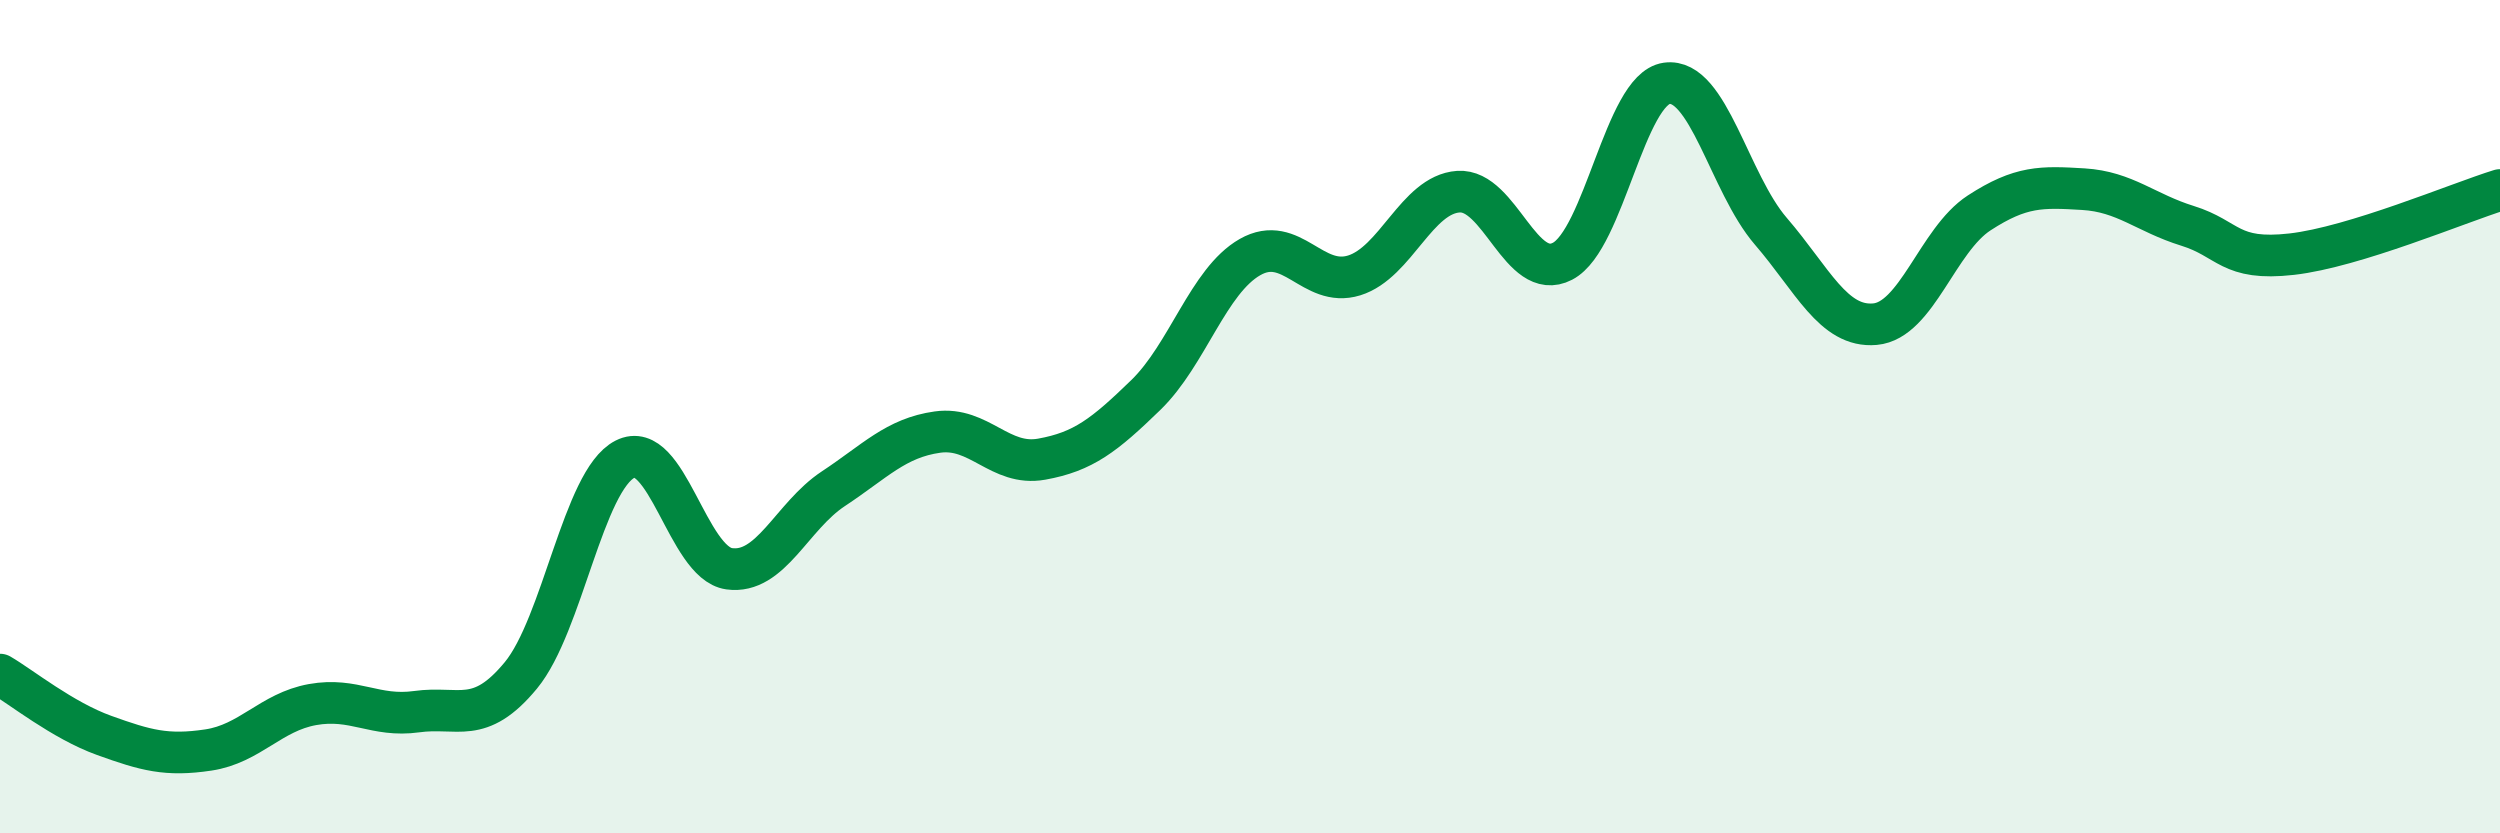
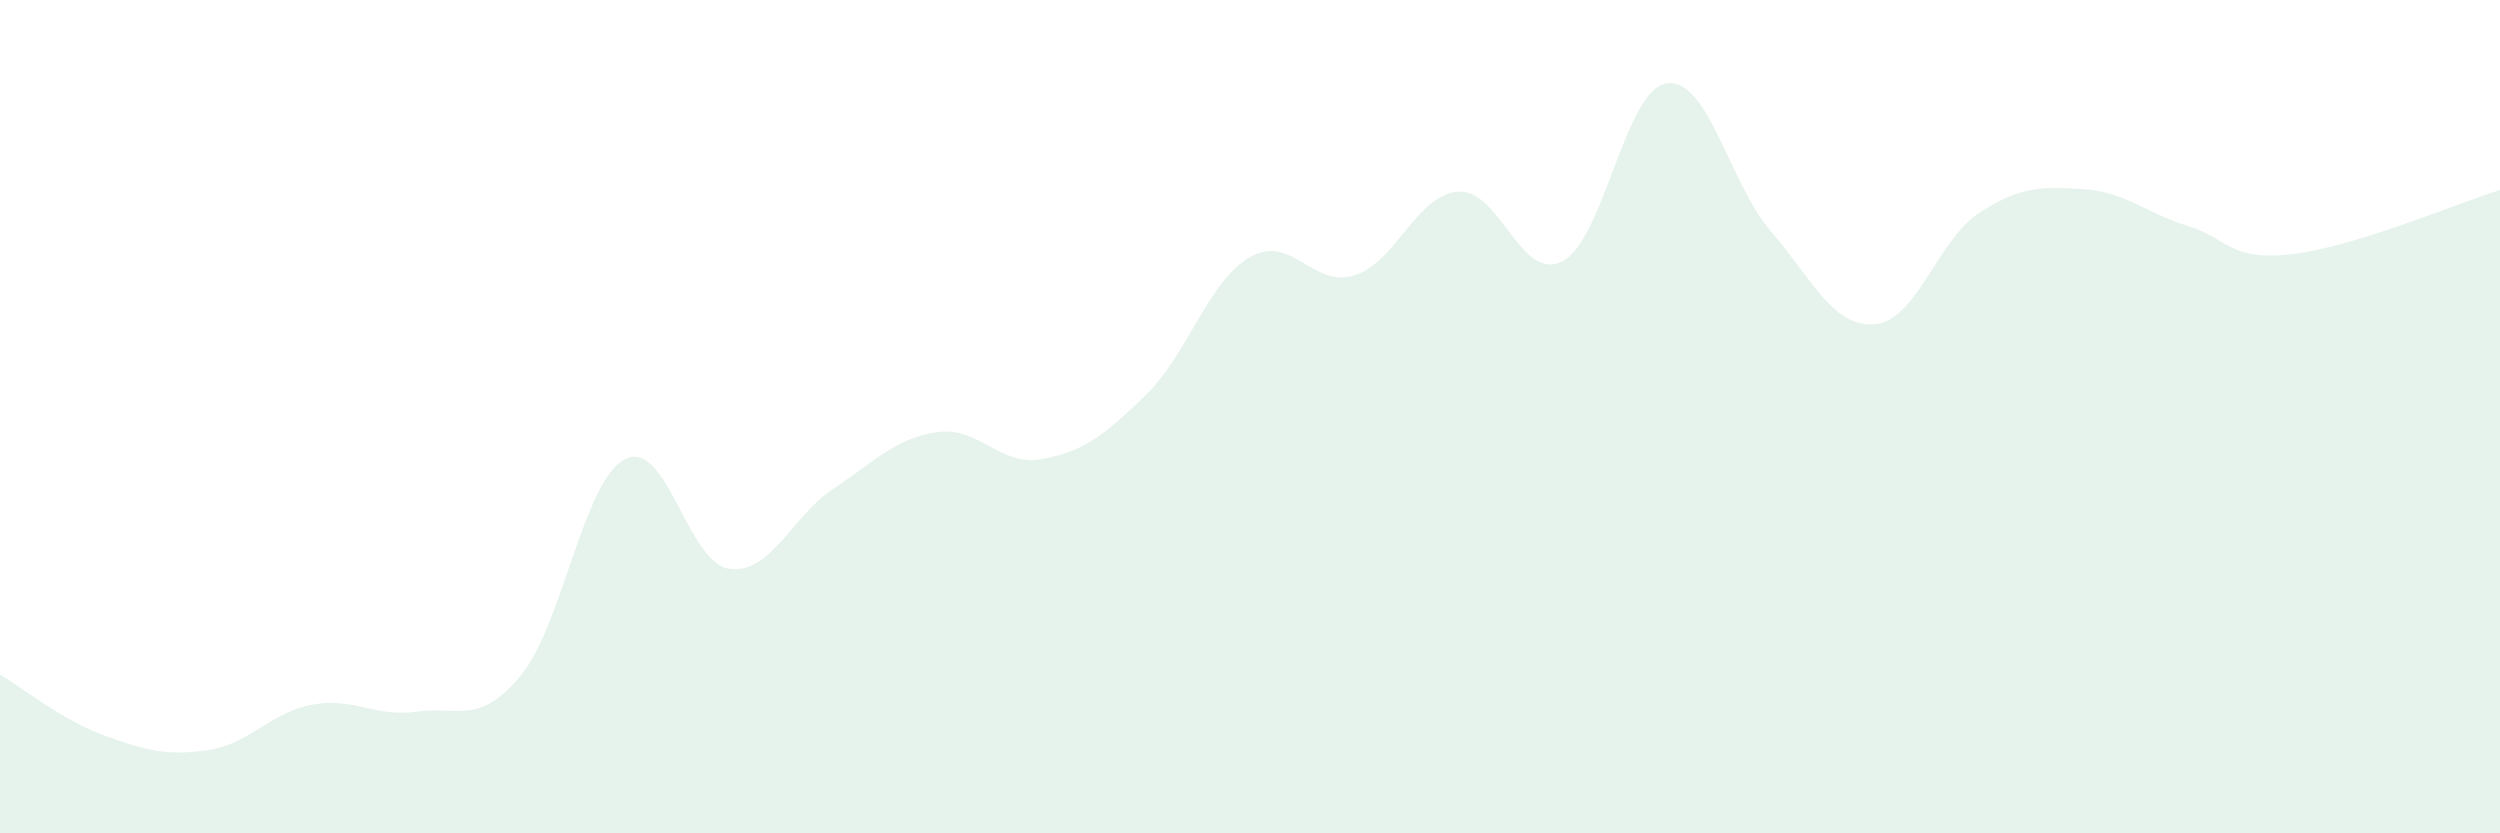
<svg xmlns="http://www.w3.org/2000/svg" width="60" height="20" viewBox="0 0 60 20">
-   <path d="M 0,16.19 C 0.5,16.48 1.5,17.29 2.5,17.65 C 3.5,18.01 4,18.15 5,18 C 6,17.85 6.5,17.09 7.5,16.91 C 8.5,16.73 9,17.22 10,17.08 C 11,16.94 11.5,17.42 12.5,16.21 C 13.5,15 14,11.53 15,11.02 C 16,10.51 16.5,13.51 17.5,13.65 C 18.5,13.79 19,12.39 20,11.73 C 21,11.07 21.5,10.51 22.5,10.37 C 23.5,10.23 24,11.2 25,11.02 C 26,10.84 26.5,10.45 27.5,9.48 C 28.5,8.51 29,6.74 30,6.17 C 31,5.6 31.5,6.92 32.5,6.61 C 33.5,6.3 34,4.67 35,4.6 C 36,4.53 36.5,6.79 37.5,6.27 C 38.5,5.75 39,2.14 40,2 C 41,1.86 41.5,4.39 42.5,5.55 C 43.5,6.71 44,7.87 45,7.78 C 46,7.69 46.5,5.76 47.5,5.11 C 48.5,4.46 49,4.48 50,4.54 C 51,4.6 51.5,5.11 52.5,5.42 C 53.5,5.73 53.5,6.27 55,6.1 C 56.5,5.93 59,4.87 60,4.56L60 20L0 20Z" fill="#008740" opacity="0.1" stroke-linecap="round" stroke-linejoin="round" />
-   <path d="M 0,16.19 C 0.5,16.48 1.5,17.29 2.5,17.65 C 3.5,18.01 4,18.15 5,18 C 6,17.85 6.5,17.09 7.5,16.91 C 8.5,16.73 9,17.22 10,17.08 C 11,16.94 11.5,17.42 12.5,16.21 C 13.5,15 14,11.53 15,11.02 C 16,10.51 16.5,13.51 17.5,13.65 C 18.5,13.79 19,12.39 20,11.73 C 21,11.07 21.5,10.51 22.5,10.37 C 23.5,10.23 24,11.2 25,11.02 C 26,10.84 26.5,10.45 27.5,9.48 C 28.5,8.51 29,6.74 30,6.17 C 31,5.6 31.5,6.92 32.5,6.61 C 33.5,6.3 34,4.67 35,4.6 C 36,4.53 36.5,6.79 37.5,6.27 C 38.5,5.75 39,2.14 40,2 C 41,1.86 41.5,4.39 42.5,5.55 C 43.5,6.71 44,7.87 45,7.78 C 46,7.69 46.5,5.76 47.5,5.11 C 48.5,4.46 49,4.48 50,4.54 C 51,4.6 51.5,5.11 52.5,5.42 C 53.5,5.73 53.5,6.27 55,6.1 C 56.5,5.93 59,4.87 60,4.56" stroke="#008740" stroke-width="1" fill="none" stroke-linecap="round" stroke-linejoin="round" />
+   <path d="M 0,16.19 C 0.5,16.48 1.5,17.29 2.5,17.65 C 3.5,18.01 4,18.15 5,18 C 6,17.85 6.5,17.09 7.5,16.91 C 8.5,16.73 9,17.22 10,17.08 C 11,16.94 11.5,17.42 12.5,16.21 C 13.5,15 14,11.53 15,11.02 C 16,10.51 16.5,13.51 17.5,13.65 C 18.5,13.79 19,12.39 20,11.73 C 21,11.07 21.5,10.51 22.5,10.37 C 23.5,10.23 24,11.2 25,11.02 C 26,10.84 26.5,10.45 27.5,9.48 C 28.5,8.51 29,6.74 30,6.17 C 31,5.6 31.5,6.92 32.5,6.61 C 33.5,6.3 34,4.67 35,4.6 C 36,4.53 36.5,6.79 37.5,6.27 C 38.5,5.75 39,2.14 40,2 C 41,1.86 41.5,4.39 42.5,5.55 C 43.5,6.71 44,7.87 45,7.78 C 46,7.69 46.5,5.76 47.5,5.11 C 48.5,4.46 49,4.48 50,4.54 C 51,4.6 51.5,5.11 52.5,5.42 C 53.5,5.73 53.5,6.27 55,6.1 C 56.5,5.93 59,4.87 60,4.56L60 20L0 20" fill="#008740" opacity="0.1" stroke-linecap="round" stroke-linejoin="round" />
</svg>